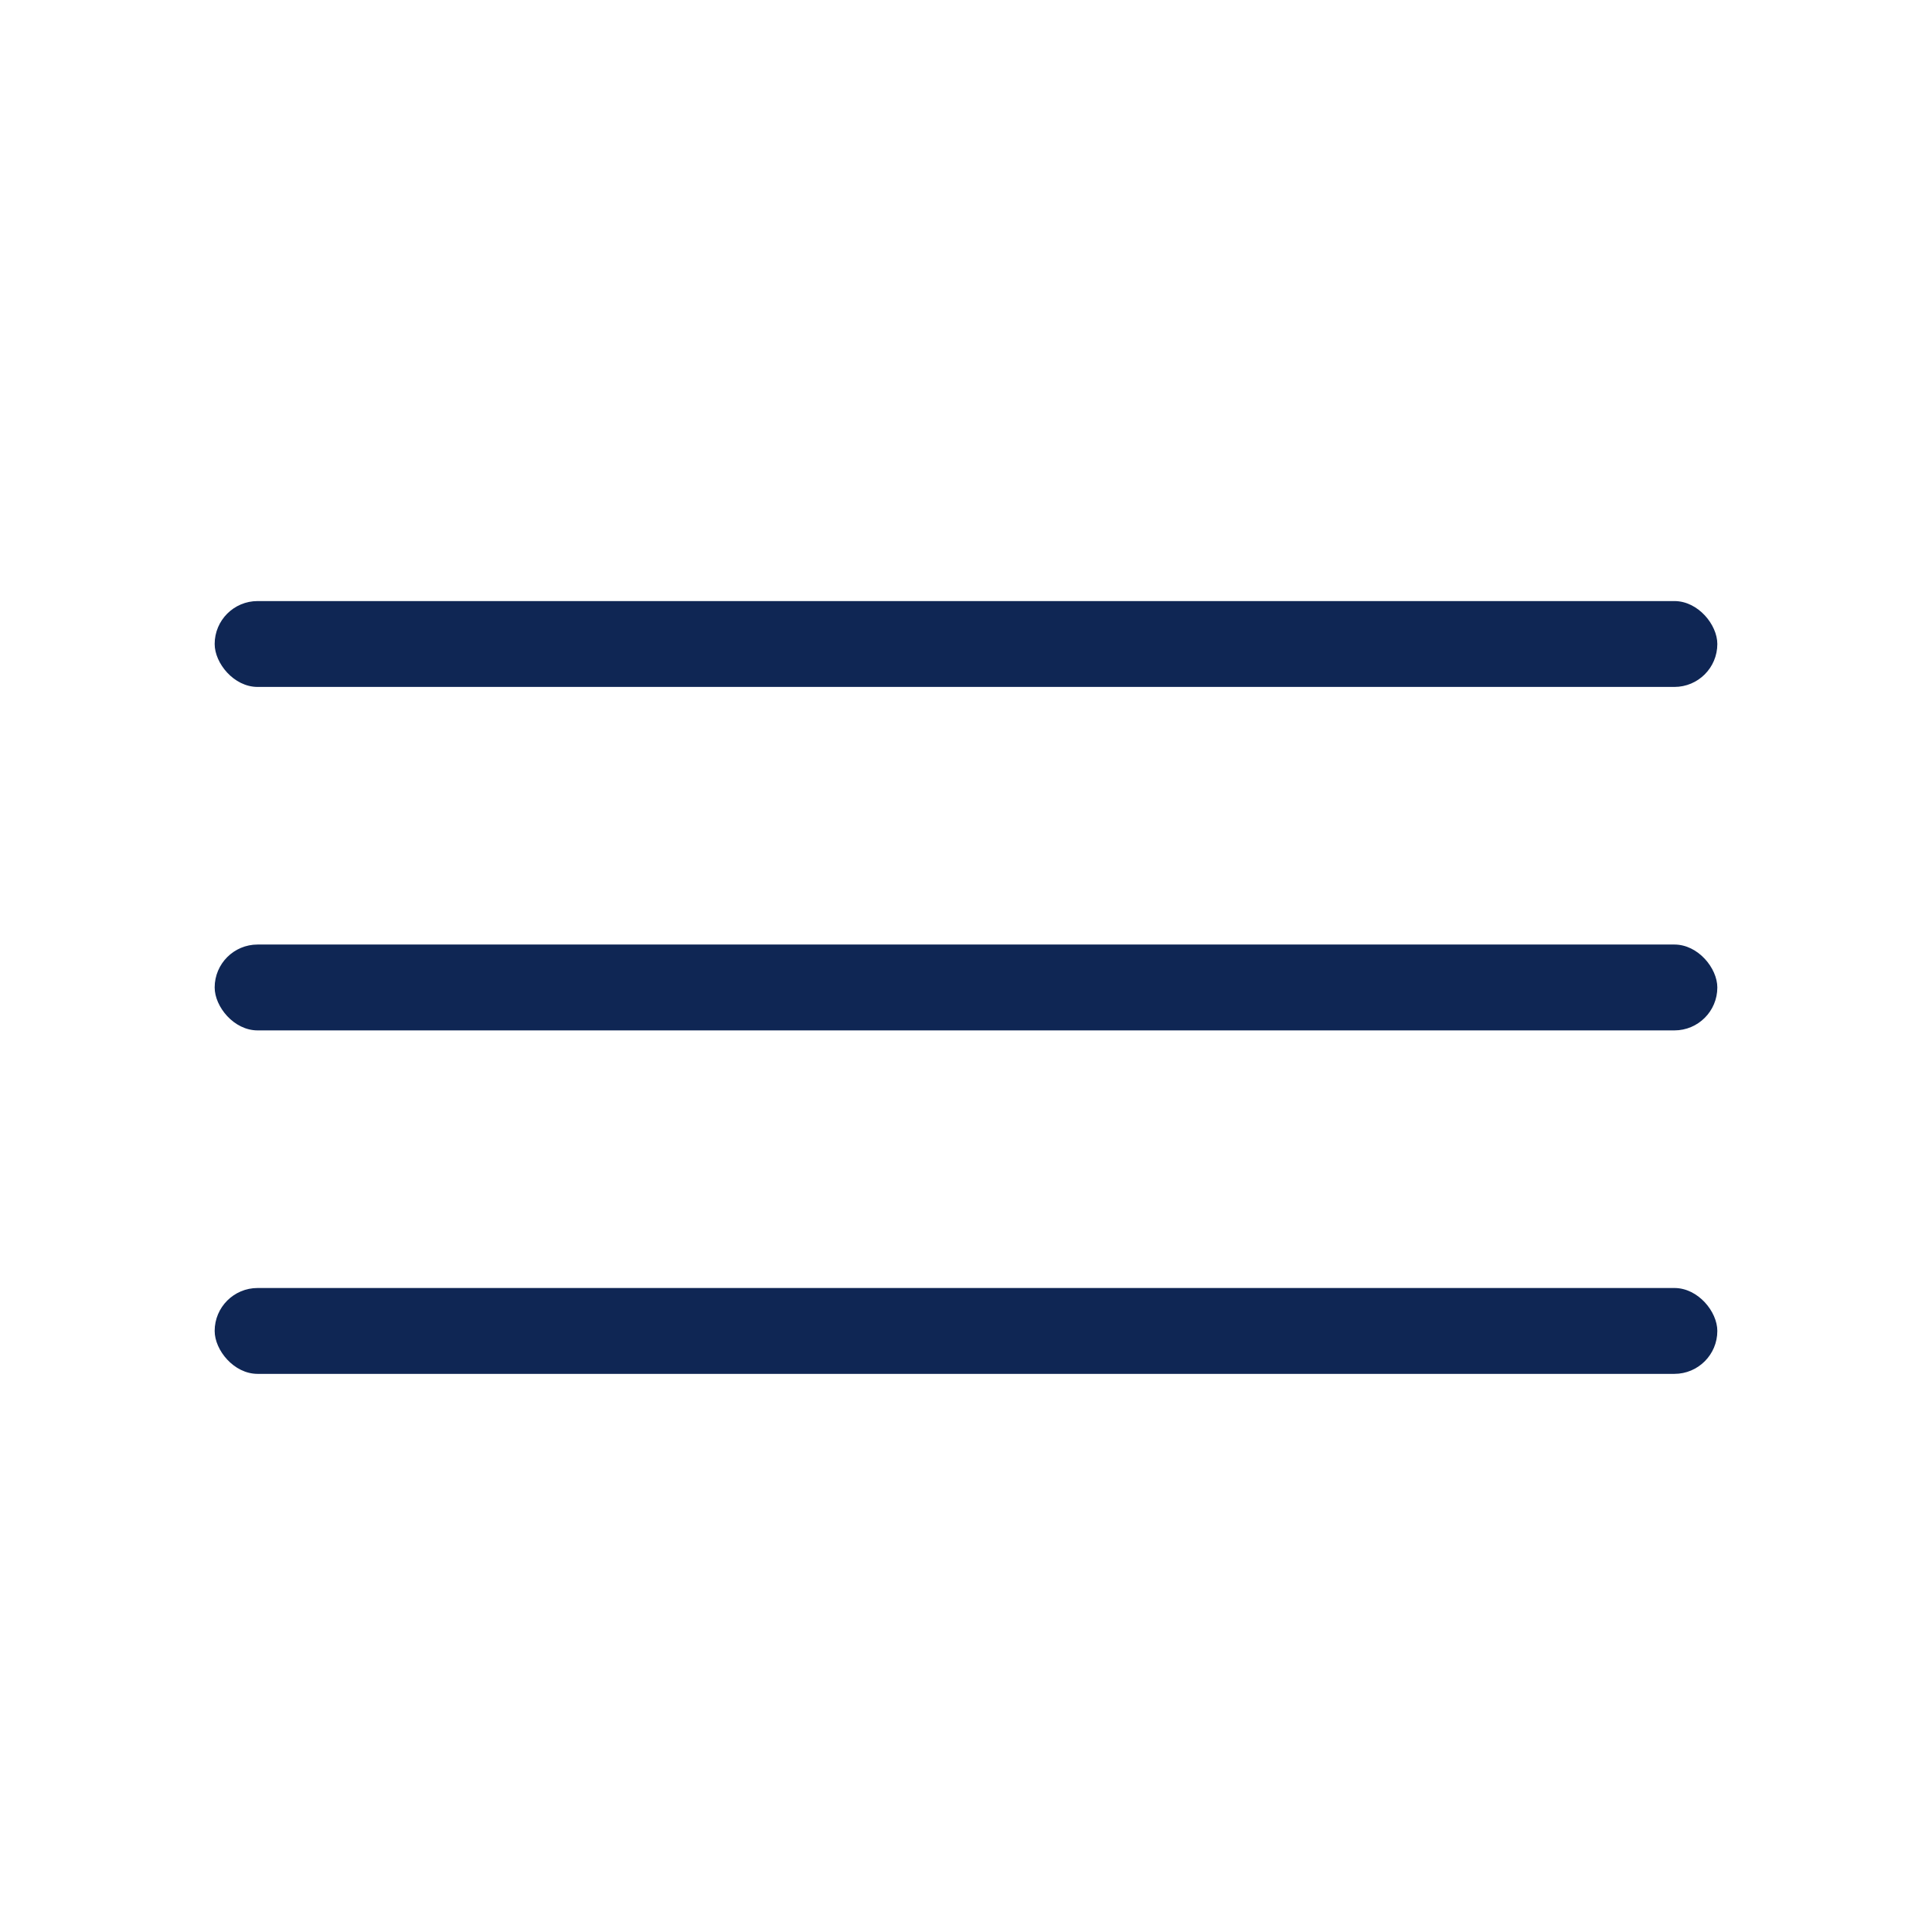
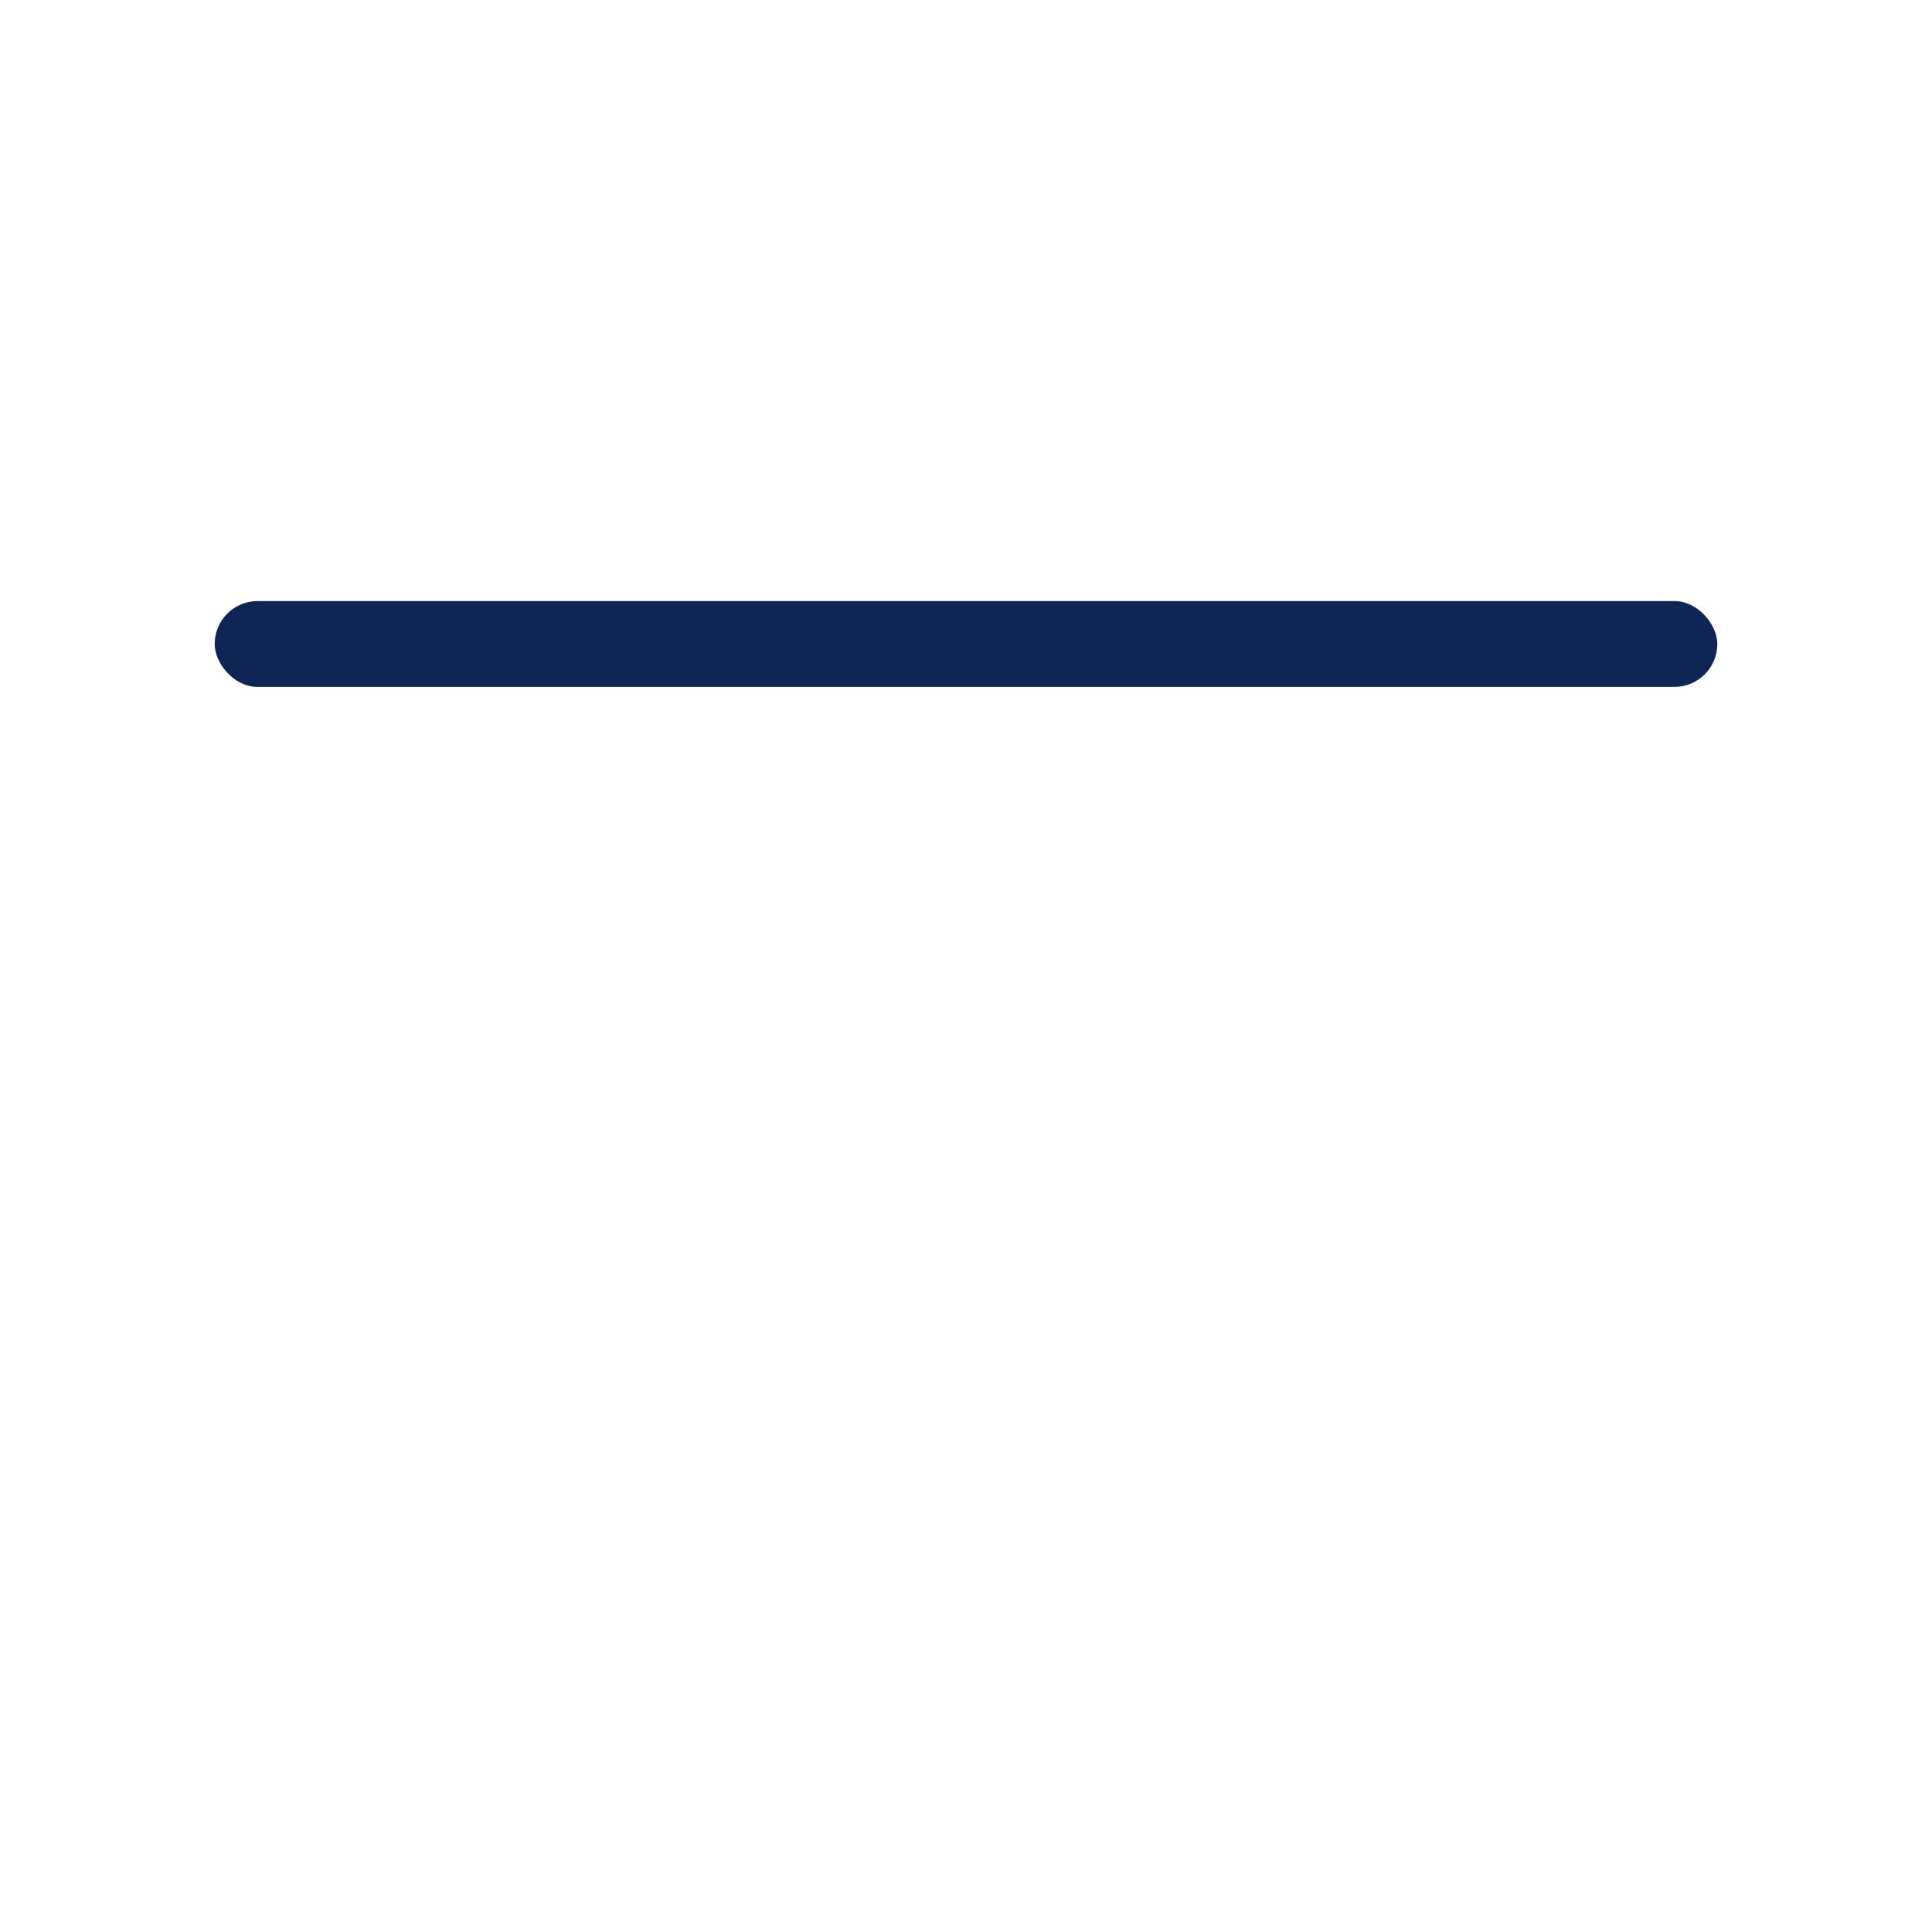
<svg xmlns="http://www.w3.org/2000/svg" width="45" height="45" viewBox="0 0 45 45" fill="none">
  <rect x="5" y="14" width="35" height="2" rx="1" fill="#0F2654" />
-   <rect x="5" y="22" width="35" height="2" rx="1" fill="#0F2654" />
-   <rect x="5" y="30" width="35" height="2" rx="1" fill="#0F2654" />
</svg>